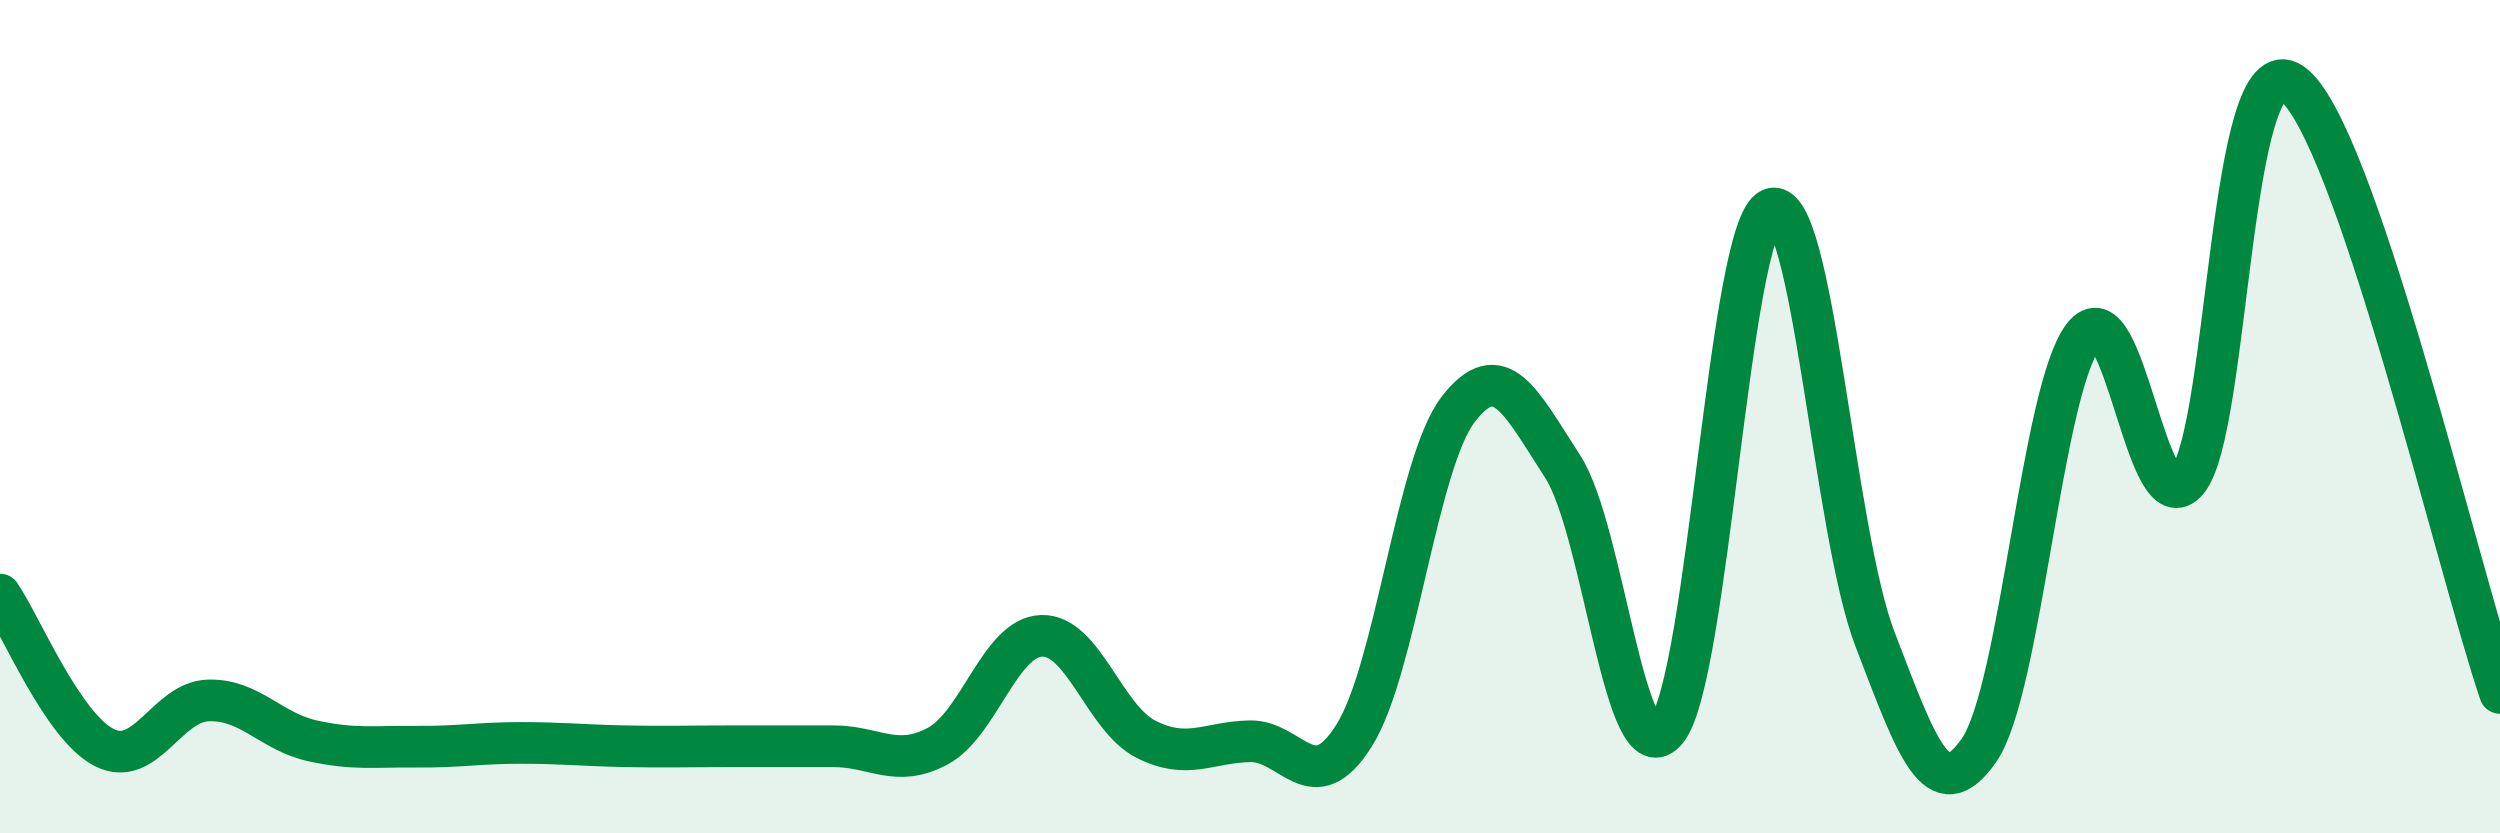
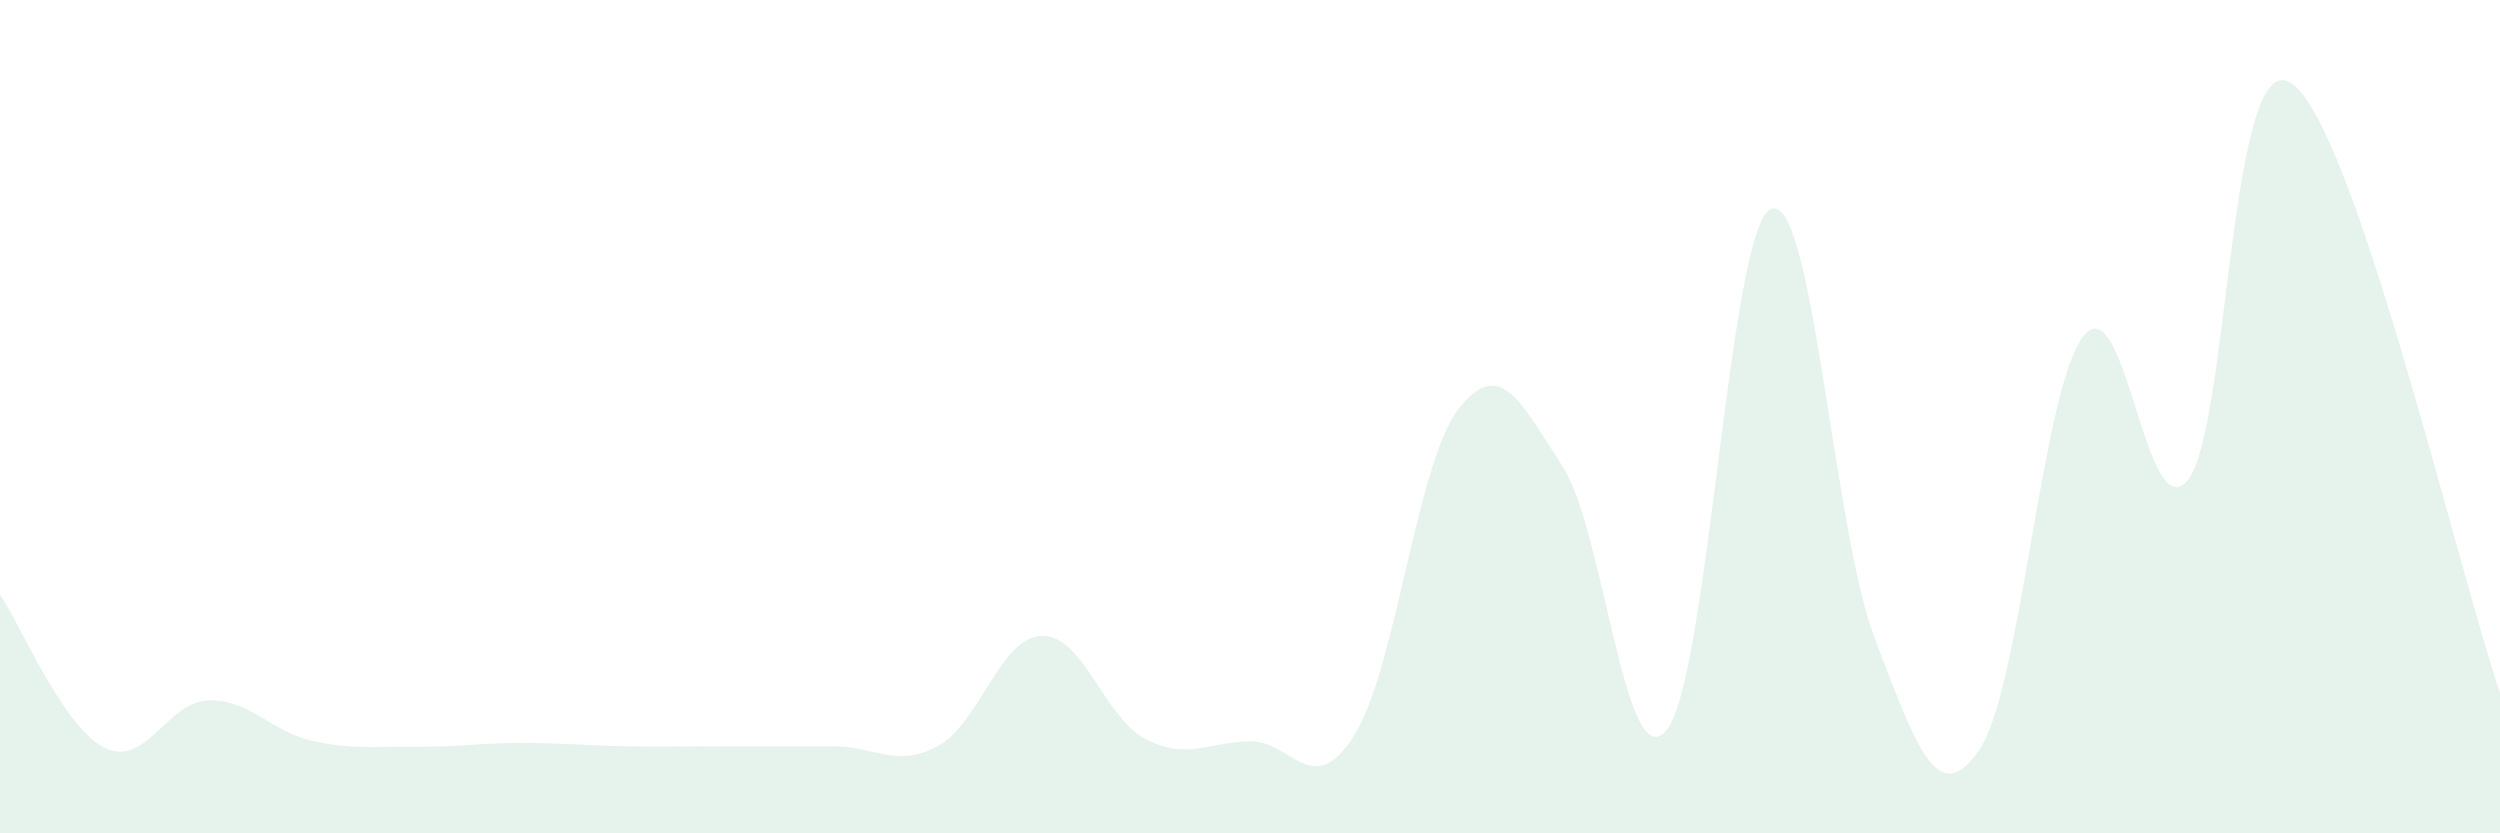
<svg xmlns="http://www.w3.org/2000/svg" width="60" height="20" viewBox="0 0 60 20">
  <path d="M 0,14.27 C 0.5,15 1.5,17.43 2.5,17.94 C 3.5,18.45 4,16.84 5,16.81 C 6,16.78 6.5,17.56 7.5,17.78 C 8.5,18 9,17.91 10,17.92 C 11,17.93 11.5,17.83 12.5,17.83 C 13.5,17.83 14,17.89 15,17.91 C 16,17.93 16.5,17.91 17.5,17.91 C 18.5,17.91 19,17.91 20,17.91 C 21,17.91 21.5,18.44 22.5,17.91 C 23.5,17.38 24,15.29 25,15.26 C 26,15.23 26.5,17.23 27.5,17.74 C 28.5,18.25 29,17.81 30,17.79 C 31,17.77 31.5,19.24 32.5,17.65 C 33.5,16.06 34,11.11 35,9.82 C 36,8.53 36.5,9.65 37.5,11.19 C 38.5,12.73 39,18.75 40,17.52 C 41,16.29 41.5,5.46 42.5,5.02 C 43.5,4.58 44,12.74 45,15.34 C 46,17.94 46.5,19.45 47.5,18 C 48.5,16.55 49,9.36 50,8.07 C 51,6.78 51.5,12.74 52.5,11.53 C 53.5,10.32 53.5,0.98 55,2 C 56.5,3.02 59,13.7 60,16.63L60 20L0 20Z" fill="#008740" opacity="0.1" stroke-linecap="round" stroke-linejoin="round" />
-   <path d="M 0,14.27 C 0.5,15 1.5,17.43 2.5,17.94 C 3.5,18.45 4,16.84 5,16.81 C 6,16.78 6.5,17.56 7.5,17.78 C 8.5,18 9,17.91 10,17.92 C 11,17.93 11.5,17.83 12.5,17.83 C 13.5,17.83 14,17.89 15,17.91 C 16,17.93 16.5,17.91 17.5,17.91 C 18.5,17.91 19,17.91 20,17.91 C 21,17.91 21.5,18.44 22.5,17.91 C 23.5,17.38 24,15.29 25,15.26 C 26,15.23 26.5,17.23 27.5,17.74 C 28.5,18.25 29,17.81 30,17.79 C 31,17.77 31.5,19.24 32.5,17.65 C 33.5,16.06 34,11.11 35,9.82 C 36,8.53 36.5,9.65 37.5,11.19 C 38.5,12.73 39,18.75 40,17.52 C 41,16.29 41.5,5.46 42.5,5.02 C 43.5,4.58 44,12.74 45,15.34 C 46,17.94 46.5,19.45 47.5,18 C 48.5,16.55 49,9.36 50,8.07 C 51,6.78 51.5,12.74 52.5,11.53 C 53.5,10.32 53.5,0.98 55,2 C 56.5,3.02 59,13.7 60,16.63" stroke="#008740" stroke-width="1" fill="none" stroke-linecap="round" stroke-linejoin="round" />
</svg>